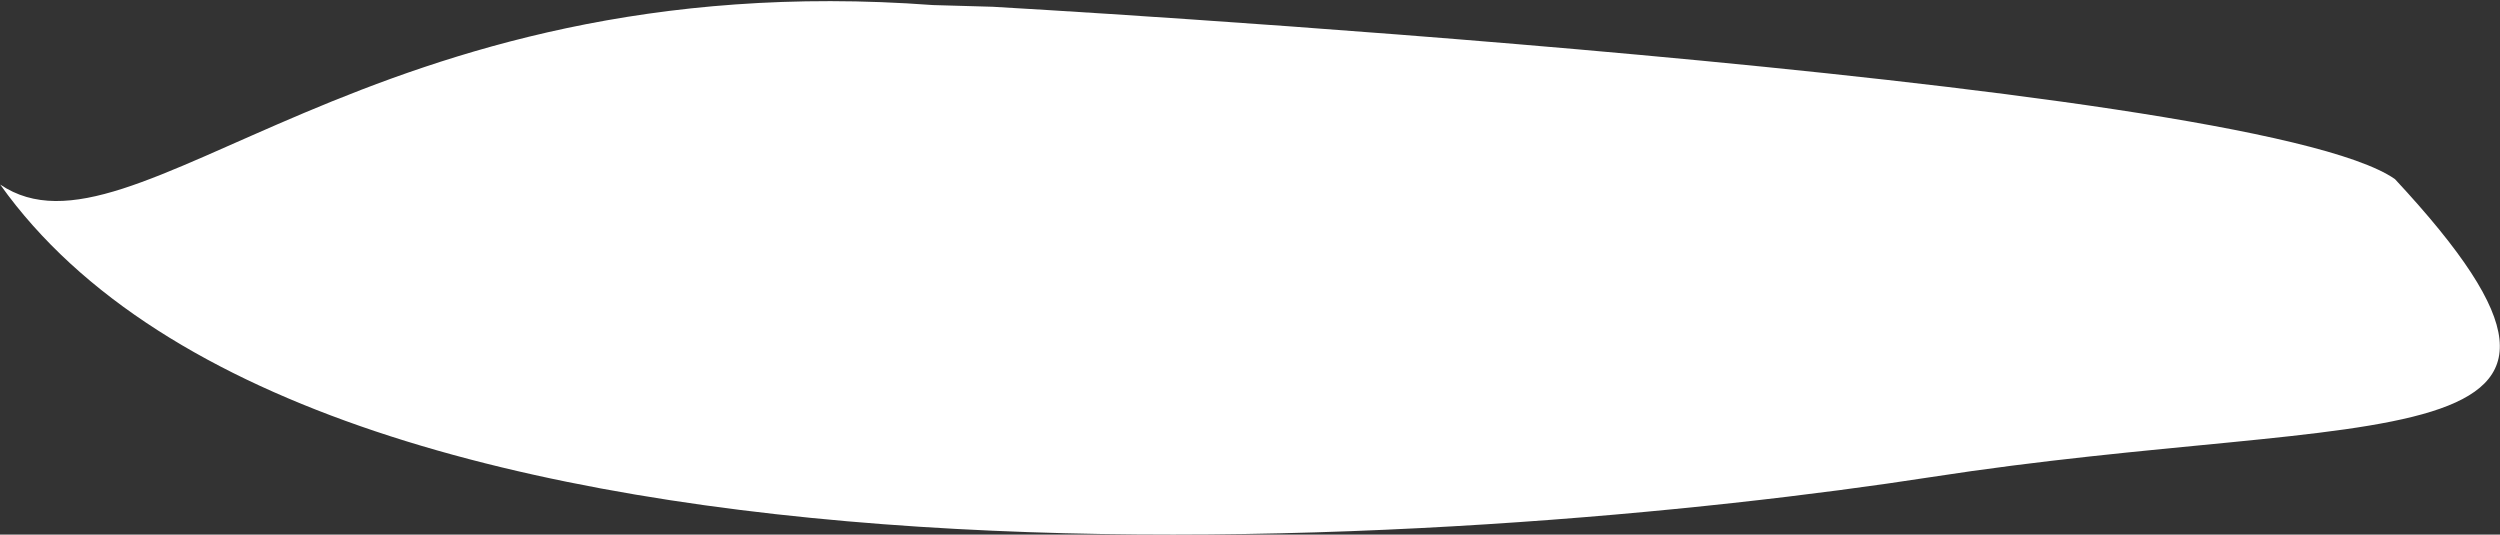
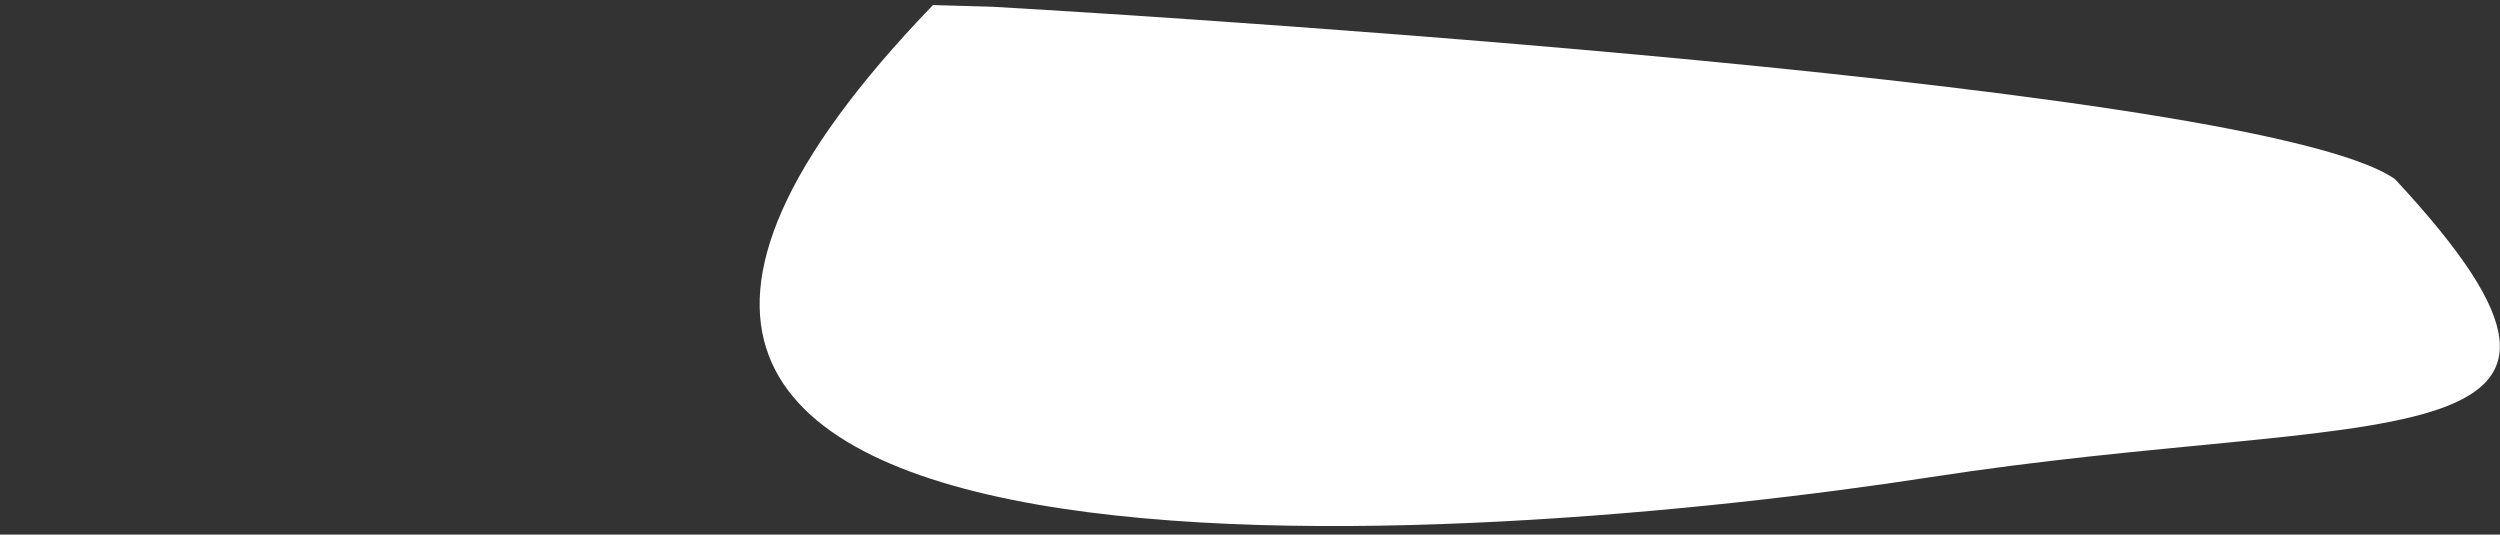
<svg xmlns="http://www.w3.org/2000/svg" width="1749" height="374" viewBox="0 0 1749 374" fill="none">
  <rect x="0" y="0" width="1749" height="374" fill="#333333" stroke="none" />
-   <path d="M652.706 3.545C256.136 -25.841 93.624 192.242 0.126 129.108C225.795 446.351 1039.09 382.055 1350.66 333.814C1662.22 285.573 1865.22 329.139 1675.5 125.298C1573.92 54.245 694.444 4.733 694.444 4.733L652.706 3.545Z" fill="white" />
+   <path d="M652.706 3.545C225.795 446.351 1039.09 382.055 1350.66 333.814C1662.22 285.573 1865.22 329.139 1675.5 125.298C1573.92 54.245 694.444 4.733 694.444 4.733L652.706 3.545Z" fill="white" />
</svg>